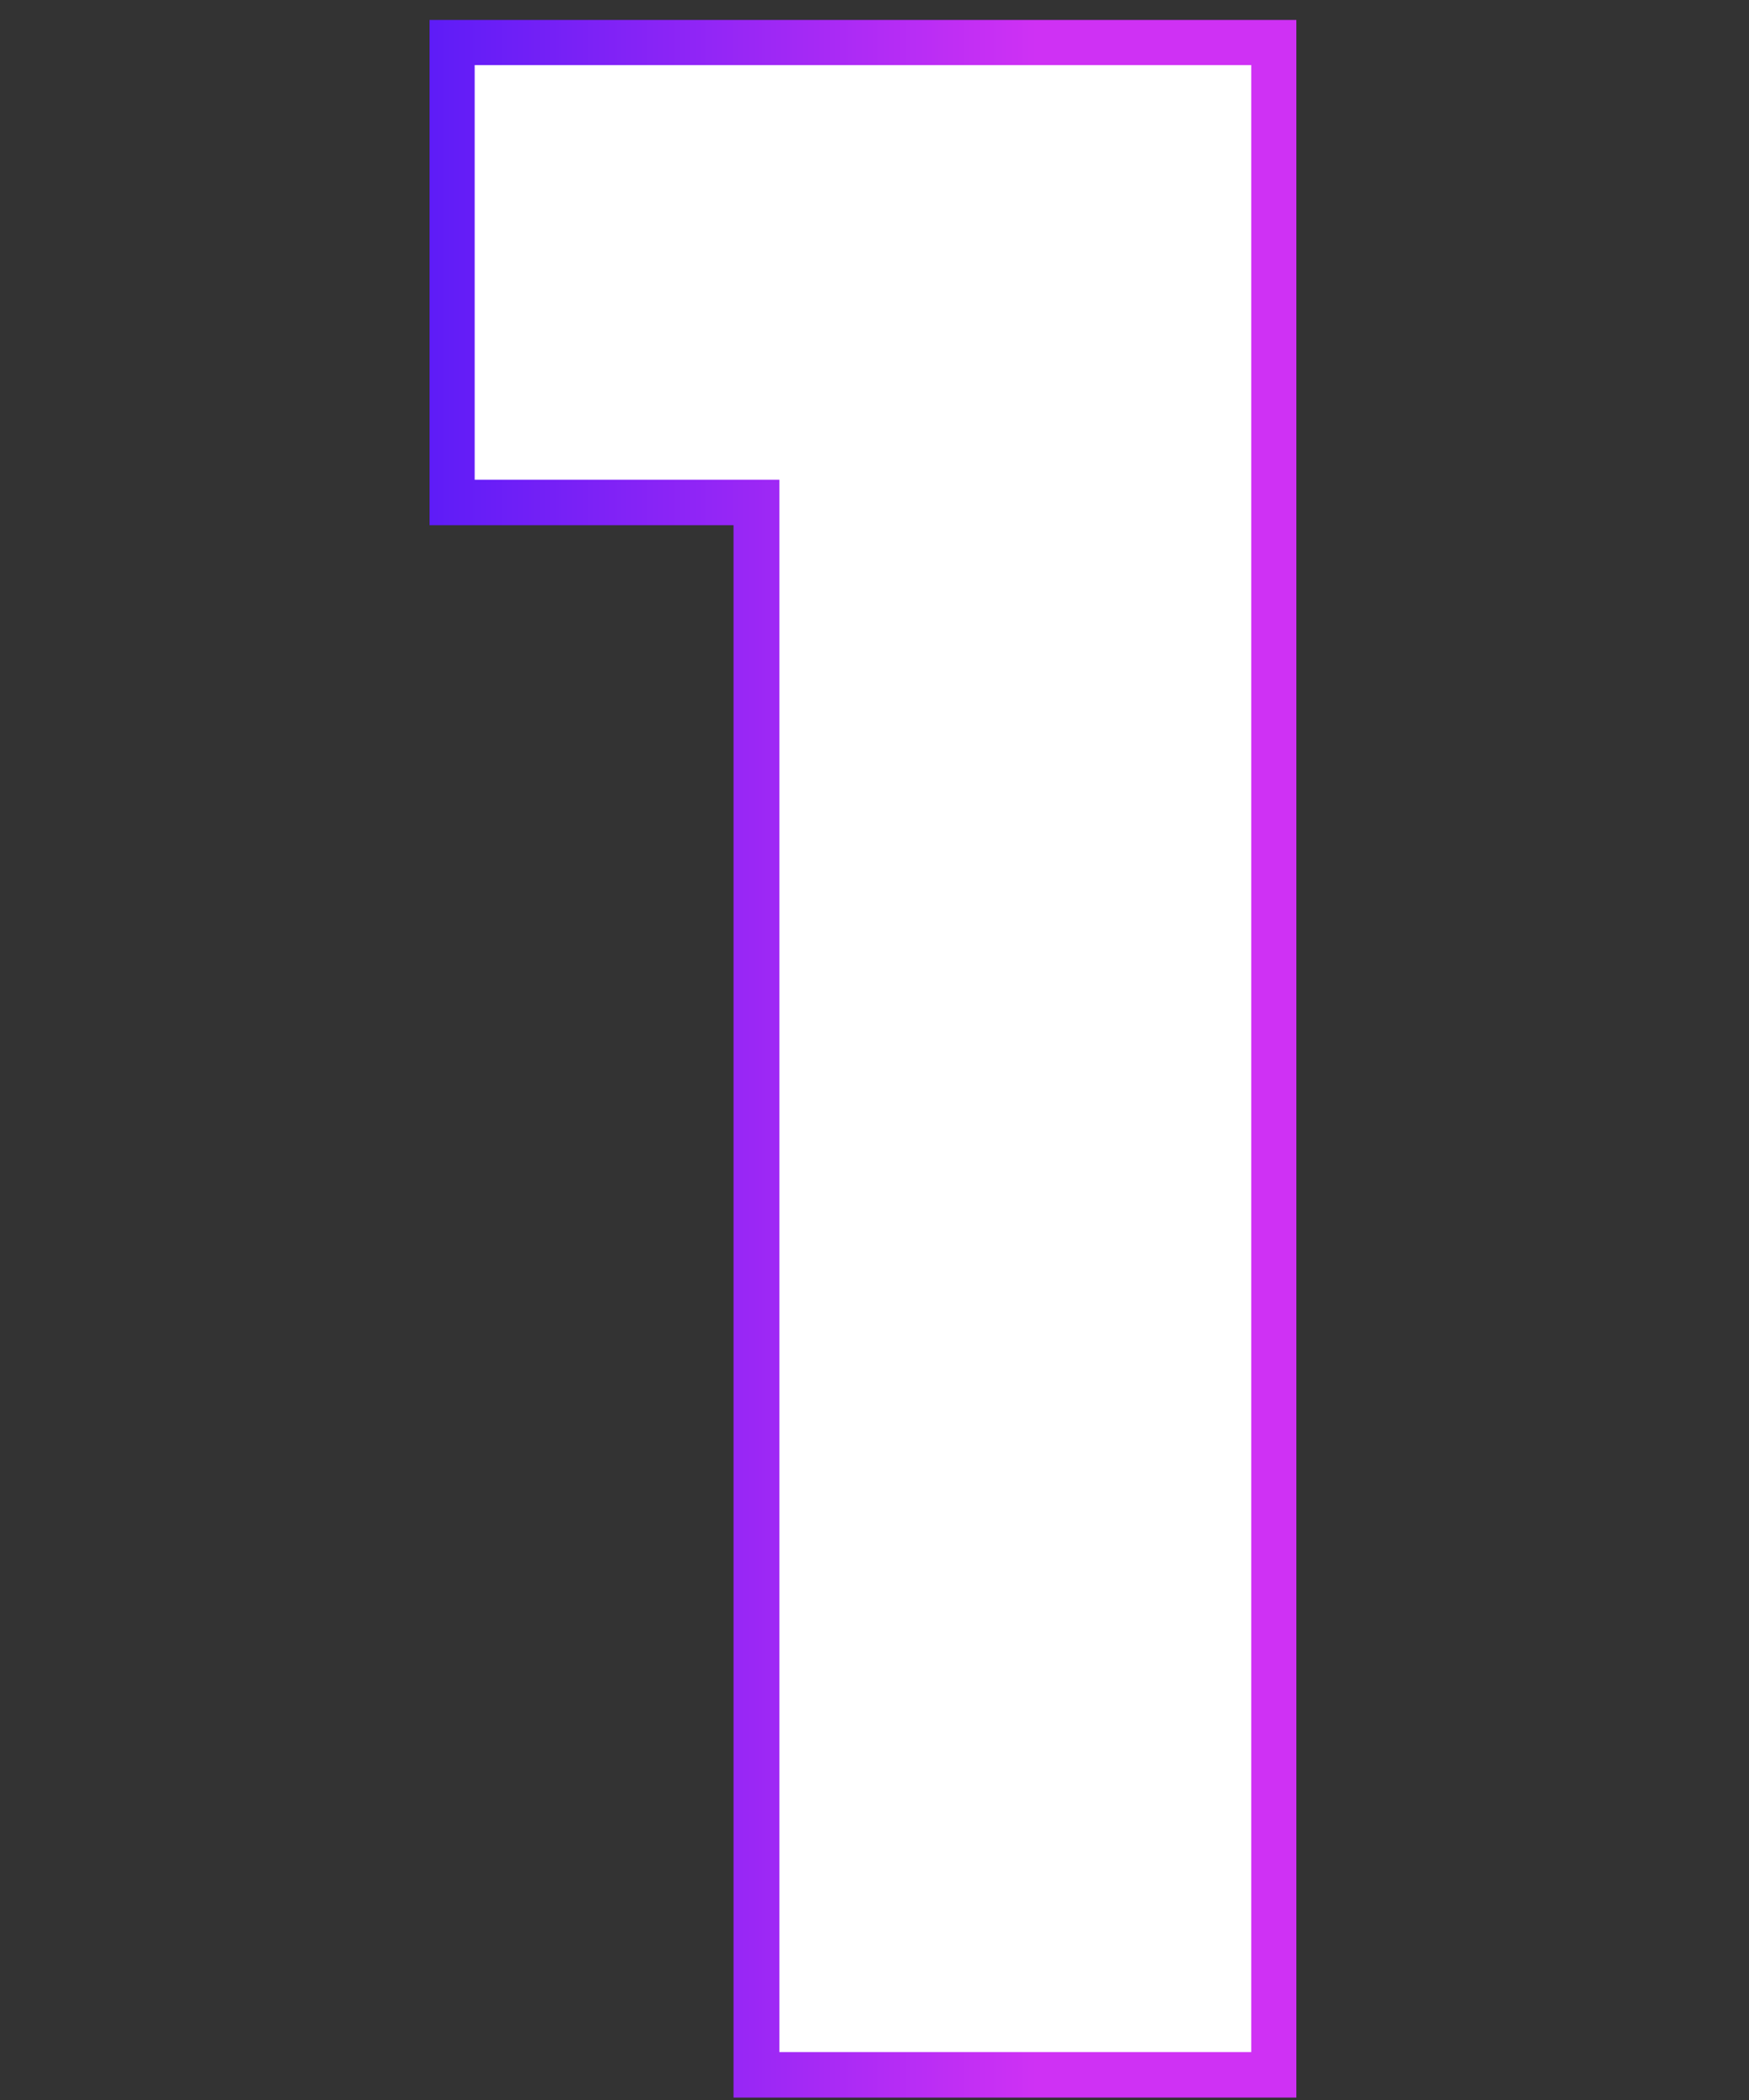
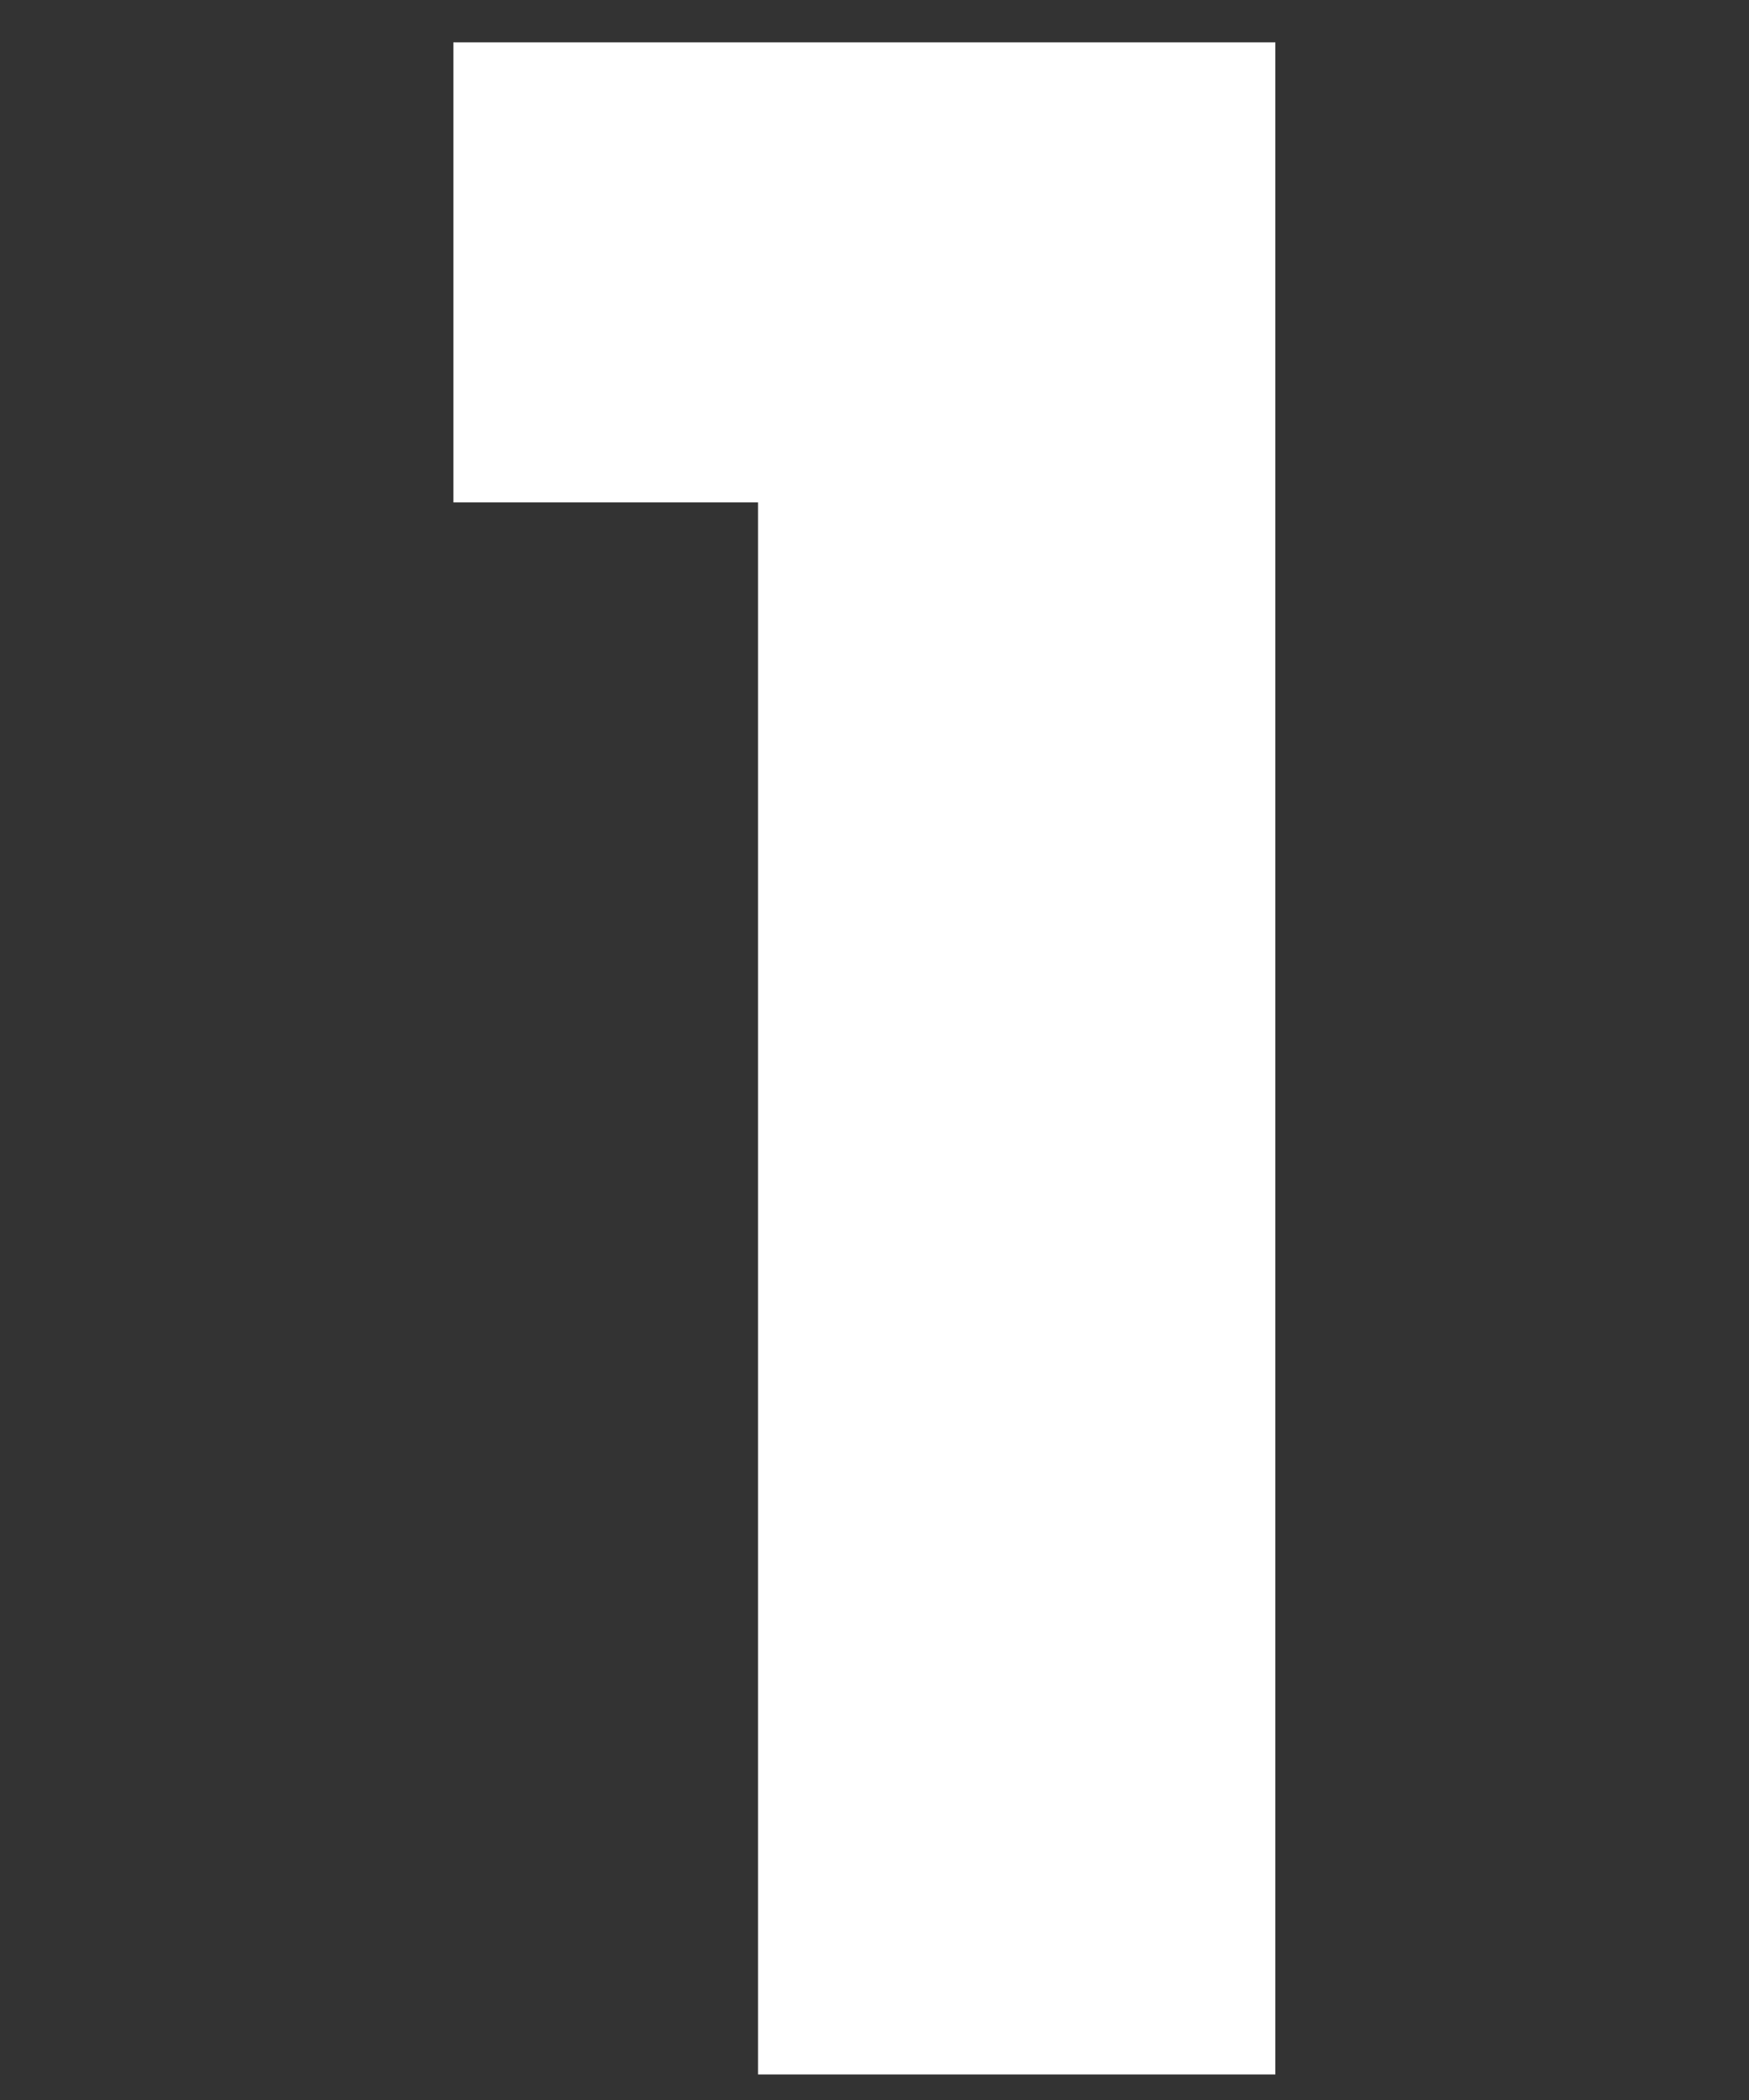
<svg xmlns="http://www.w3.org/2000/svg" id="Layer_1" viewBox="0 0 50 60.02">
  <rect x="0" y="0" width="50" height="60.02" fill="#333333" stroke="none" />
  <defs>
    <clipPath id="clippath">
-       <path d="m13.57,1.86v11.85h8.71v44.94h13.49V1.86H13.57Zm-1.3,12.5V.57h24.79v59.38h-16.09V15.01h-8.71v-.65Z" style="clip-rule:evenodd; fill:none; stroke-width:0px;" />
-     </clipPath>
+       </clipPath>
    <linearGradient id="linear-gradient" x1="12.28" y1="30.26" x2="37.07" y2="30.26" gradientUnits="userSpaceOnUse">
      <stop offset="0" stop-color="#5e1cf7" />
      <stop offset=".7" stop-color="#cf31f4" />
      <stop offset="1" stop-color="#cf31f4" />
    </linearGradient>
  </defs>
  <g id="_1">
    <path d="m12.96,14.36V1.21h23.5v58.08h-14.79V14.36h-8.71Z" style="fill:#fff; stroke-width:0px;" />
    <g style="clip-path:url(#clippath);">
-       <rect x="12.28" y=".57" width="24.79" height="59.38" style="fill:url(#linear-gradient); stroke-width:0px;" />
-     </g>
+       </g>
  </g>
</svg>